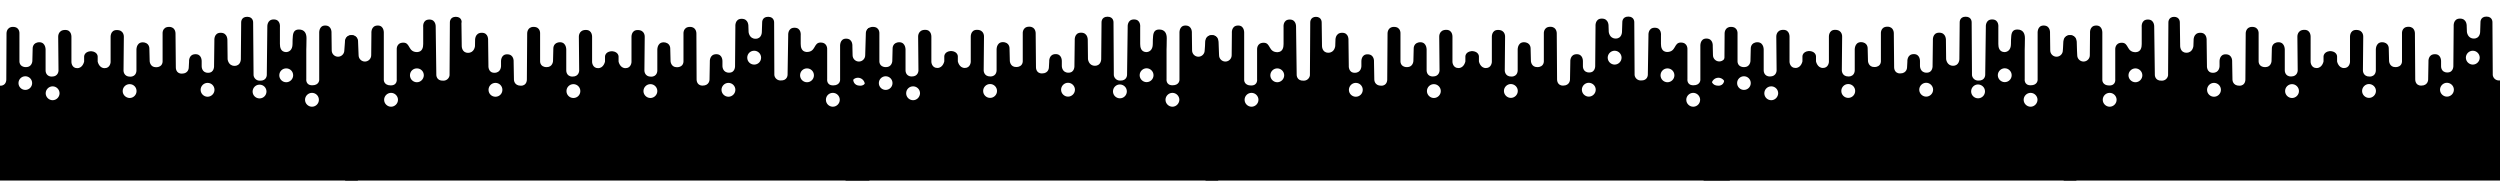
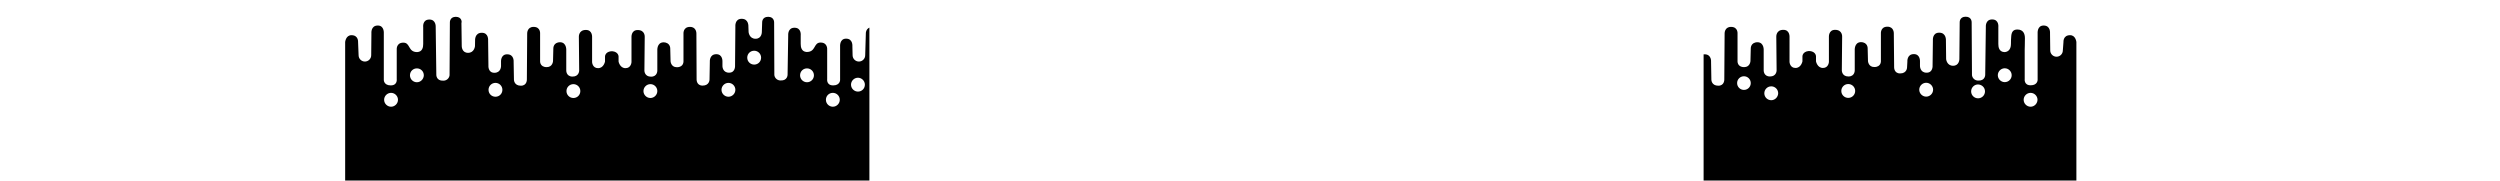
<svg xmlns="http://www.w3.org/2000/svg" xmlns:xlink="http://www.w3.org/1999/xlink" version="1.1" id="Ebene_1" x="0px" y="0px" viewBox="0 0 2380.1 171.9" style="enable-background:new 0 0 2380.1 171.9;" xml:space="preserve">
  <style type="text/css">
	.st0{clip-path:url(#SVGID_00000013896385537732393020000018304181048815999385_);}
	.st1{clip-path:url(#SVGID_00000129194544089805720140000002932195459769444515_);}
	.st2{clip-path:url(#SVGID_00000013895352443946871270000005230687961321568396_);}
</style>
  <g id="Ebene_1_00000031208409567959106670000009587871255405656483_">
    <g>
      <g>
        <defs>
          <rect id="SVGID_1_" x="-14.2" y="5.4" width="841.9" height="595.3" />
        </defs>
        <clipPath id="SVGID_00000112608056648299406020000006065008303093899706_">
          <use xlink:href="#SVGID_1_" style="overflow:visible;" />
        </clipPath>
        <g style="clip-path:url(#SVGID_00000112608056648299406020000006065008303093899706_);">
          <path d="M396.9,78.3c-3.6,0-6.6-2.9-6.6-6.6s2.9-6.6,6.6-6.6s6.6,2.9,6.6,6.6l0,0C403.4,75.3,400.5,78.3,396.9,78.3 M471.7,78.9      c3.6,0,6.6,2.9,6.6,6.6s-2.9,6.6-6.6,6.6s-6.6-2.9-6.6-6.6l0,0C465.1,81.8,468.1,78.9,471.7,78.9 M372.3,88.4      c3.6,0,6.6,3,6.6,6.6s-3,6.6-6.6,6.6s-6.6-3-6.6-6.6l0,0C365.7,91.4,368.7,88.4,372.3,88.4L372.3,88.4 M792.9,101.6      c-3.6,0-6.6-2.9-6.6-6.6s2.9-6.6,6.6-6.6c3.6,0,6.6,2.9,6.6,6.6l0,0C799.5,98.6,796.5,101.6,792.9,101.6 M816.8,87.2      c-3.6,0-6.6-3-6.6-6.6s3-6.6,6.6-6.6s6.6,3,6.6,6.6l0,0C823.4,84.3,820.5,87.2,816.8,87.2L816.8,87.2 M700.1,85.5      c0,3.6-3,6.6-6.6,6.6s-6.6-3-6.6-6.6s3-6.6,6.6-6.6S700.1,81.8,700.1,85.5C700.1,85.4,700.1,85.5,700.1,85.5 M768.3,78.3      c-3.6,0-6.6-2.9-6.6-6.6s2.9-6.6,6.6-6.6c3.6,0,6.6,2.9,6.6,6.6l0,0C774.9,75.3,772,78.3,768.3,78.3 M625.8,86.7      c0,3.6-3,6.6-6.6,6.6s-6.6-3-6.6-6.6s3-6.6,6.6-6.6S625.8,83,625.8,86.7L625.8,86.7 M545.9,80.1c3.6,0,6.6,2.9,6.6,6.6      s-2.9,6.6-6.6,6.6c-3.6,0-6.6-2.9-6.6-6.6l0,0C539.3,83,542.3,80.1,545.9,80.1 M718,61.5c-3.6,0-6.6-2.9-6.6-6.6      s2.9-6.6,6.6-6.6c3.6,0,6.6,2.9,6.6,6.6l0,0C724.6,58.6,721.7,61.5,718,61.5 M434,16c-6.1,0-5.7,5.6-5.7,5.6L428,71.7      c-0.4,3-3,5.2-6,5.1c-6.6,0.3-6.6-5.4-6.6-5.4l-0.6-45.7c0,0,0.5-7.1-6-7.1c-6.9,0-5.9,7.3-5.9,7.3v15.9c0,3-0.6,7.5-5.7,7.8      c-9,0-6.3-9-13.2-9s-6.3,6.6-6.3,6.6v28.1c0,0,0.9,6-5.7,6s-6.6-5.1-6.6-5.1V31.7c0,0,0.6-7.4-5.7-7.4c-6.8,0-6.1,7.3-6.1,7.3      l-0.2,21c0,3.3-2.7,6-6,6s-6-2.7-6-6L340.9,40c0,0,0.5-6.5-6.3-6.5c-5.4,0-6,6.5-6,6.5v136.5h508V32.3c0,0-0.6-6.5-6-6.5      c-6.8,0-6.3,6.5-6.3,6.5l-0.6,20.3c0,3.3-2.7,6-6,6s-6-2.7-6-6l-0.2-8.5c0,0,0.7-7.3-6-7.3c-6.3,0-5.7,7.4-5.7,7.4v32      c0,0,0,5.1-6.6,5.1s-5.7-6-5.7-6V47.1c0,0,0.6-6.6-6.3-6.6s-4.2,9-13.2,9c-5.1-0.3-5.7-4.8-5.7-7.8v-8c0,0,0.9-7.3-5.9-7.3      c-6.6,0-6,7.1-6,7.1l-0.6,37.7c0,0,0,5.7-6.6,5.4c-3,0.1-5.6-2.1-6-5.1L737,21.6c0,0,0.4-5.6-5.7-5.6s-5.7,5.6-5.7,5.6l-0.3,9      c0,0,0,6.3-6,6.3s-6.6-6.3-6.6-6.3l-0.2-5.4c0,0,0.5-7.3-6.4-7.3c-6.7,0-6,7.3-6,7.3l-0.3,37.1c0,0,0.6,6.9-5.7,6.9      s-6.3-6.2-6.3-6.2v-4.8c0,0,0.2-6.6-5.8-6.6c-6.8,0-6.2,7.2-6.2,7.2l-0.3,17c0,0,0,5.7-6.6,5.7c-6,0-5.7-6-5.7-6L663,31.9      c0,0,0.2-6.3-6.1-6.3c-6.8,0-6.2,6.6-6.2,6.6V58c0,0,0.6,6-6.3,6c-5.7,0-6-5.7-6-5.7l-0.3-12c0,0,0.3-6-6.6-6      c-6.3,0.3-5.7,7.8-5.7,7.8V67c0,0,0.3,6-6,6s-6.3-5.7-6.3-5.7l0.3-32.1c0,0,0.5-6.6-6.7-6.6c-6.4,0-5.9,6.9-5.9,6.9v23.7      c0,0-0.3,5.7-5.7,5.7s-6.6-6.3-6.6-6.3v-4.8c0,0,0-4.3-5.7-5c-0.5,0-1,0-1.5,0c-5.7,0.7-5.7,5-5.7,5v4.8c0,0-1.2,6.3-6.6,6.3      s-5.7-5.7-5.7-5.7V35.4c0,0,0.5-6.9-5.9-6.9c-7.1,0-6.7,6.6-6.7,6.6l0.3,32.1c0,0,0,5.7-6.3,5.7s-6-6-6-6V48      c0,0,0.6-7.5-5.7-7.8c-6.9,0-6.6,6-6.6,6l-0.3,12c0,0-0.3,5.7-6,5.7c-6.9,0-6.3-6-6.3-6V32.2c0,0,0.7-6.6-6.2-6.6      c-6.3,0-6.1,6.3-6.1,6.3l-0.3,43.7c0,0,0.3,6-5.7,6c-6.6,0-6.6-5.7-6.6-5.7l-0.3-17c0,0,0.7-7.2-6.2-7.2c-6,0-5.8,6.6-5.8,6.6      V63c0,0,0,6.3-6.3,6.3s-5.7-6.9-5.7-6.9l-0.3-23.9c0,0,0.7-7.3-6-7.3c-6.9,0-6.4,7.3-6.4,7.3l-0.1,5.5c0,0-0.6,6.3-6.6,6.3      s-6-6.3-6-6.3l-0.3-22.3C439.7,21.7,440.1,16.1,434,16" />
-           <path d="M-48.7,48.3c3.6,0,6.6,2.9,6.6,6.6c0,3.6-2.9,6.6-6.6,6.6c-3.6,0-6.6-3-6.6-6.6l0,0C-55.3,51.3-52.3,48.3-48.7,48.3       M-99,78.3c-3.6,0-6.6-2.9-6.6-6.6c0-3.6,2.9-6.6,6.6-6.6c3.6,0,6.6,3,6.6,6.6l0,0C-92.4,75.3-95.4,78.3-99,78.3 M-24.2,78.9      c3.6,0,6.6,3,6.6,6.6s-3,6.6-6.6,6.5c-3.6,0-6.6-2.9-6.6-6.6l0,0C-30.8,81.8-27.8,78.8-24.2,78.9      C-24.2,78.8-24.2,78.8-24.2,78.9 M-147.5,87.2c-3.6,0-6.6-2.9-6.6-6.6l0,0c0-3.6,3-6.6,6.6-6.6s6.6,2.9,6.6,6.6l0,0      C-140.9,84.3-143.9,87.2-147.5,87.2L-147.5,87.2 M-123.5,88.4c3.6,0,6.5,3,6.5,6.6s-2.9,6.6-6.6,6.6c-3.6,0-6.6-3-6.6-6.6      C-130.1,91.4-127.2,88.4-123.5,88.4 M297,101.6c-3.6,0-6.6-3-6.6-6.6s3-6.6,6.6-6.6s6.6,2.9,6.6,6.6      C303.6,98.6,300.7,101.6,297,101.6 M253.7,87.1c0,3.6-2.9,6.6-6.6,6.6c-3.6,0-6.6-2.9-6.6-6.5s2.9-6.6,6.5-6.6l0,0      C250.7,80.5,253.7,83.5,253.7,87.1 M204.2,85.5c0,3.6-3,6.6-6.6,6.6s-6.6-3-6.6-6.6s3-6.6,6.6-6.6l0,0      C201.3,78.9,204.2,81.8,204.2,85.5C204.2,85.4,204.2,85.4,204.2,85.5 M272.5,78.3c-3.6,0-6.6-2.9-6.6-6.6s2.9-6.6,6.6-6.6      s6.6,2.9,6.6,6.6l0,0C279.1,75.3,276.1,78.3,272.5,78.3 M116.8,86.7c0-3.6,2.9-6.6,6.6-6.6s6.6,2.9,6.6,6.6      c0,3.6-2.9,6.6-6.6,6.6l0,0C119.8,93.2,116.8,90.3,116.8,86.7 M50.1,95.4c-3.6,0-6.6-3-6.6-6.6s3-6.6,6.6-6.6s6.6,3,6.6,6.6      C56.7,92.4,53.7,95.4,50.1,95.4L50.1,95.4 M30.6,79.1c0,3.6-2.9,6.5-6.5,6.5s-6.5-2.9-6.5-6.5s2.9-6.5,6.5-6.5l0,0      C27.7,72.6,30.6,75.5,30.6,79.1 M-61.9,16c-6.1,0-5.7,5.6-5.7,5.6l-0.3,50.1c-0.4,3-3,5.2-6,5.1c-6.6,0.3-6.6-5.4-6.6-5.4      L-81,33.7c0,0,0.5-7.1-6-7.1c-6.8,0-5.9,7.3-5.9,7.3v8c0,3-0.6,7.5-5.7,7.8c-9,0-6.3-9-13.2-9s-6.3,6.6-6.3,6.6v28.1      c0,0,0.9,6-5.7,6s-6.6-5.1-6.6-5.1v-32c0,0,0.6-7.4-5.7-7.4c-6.8,0-6.1,7.3-6.1,7.3l-0.2,8.5c-0.2,3.1-2.9,5.5-6,5.4      c-3.1,0.1-5.8-2.3-6-5.4l-0.6-20.3c0,0,0.5-6.5-6.3-6.5c-5.4,0-6,6.5-6,6.5v144.2h508V40c0,0-0.6-6.5-6-6.5      c-6.8,0-6.3,6.5-6.3,6.5l-0.6,8c0,3.3-2.7,6-6,6s-6-2.7-6-6l-0.2-16.4c0,0,0.7-7.3-6-7.3c-6.3,0-5.7,7.4-5.7,7.4v44.4      c0,0,0,5.1-6.6,5.1s-5.7-6-5.7-6V47.1c0,0,0.2-5.6,0.2-10.8c0-4.3-1.7-8.2-7.2-8.2c-3.8,0-5.4,2.1-5.8,6.1      c-0.2,1.8-0.3,5-0.3,7.7c0,6-3.6,7.7-6.3,7.7c-5.1-0.3-5.7-4.8-5.7-7.8v-16c0,0,0.9-7.3-5.9-7.3c-6.6,0-6.1,7.1-6.1,7.1      L254,71.4c0,0,0,5.7-6.6,5.4c-3,0.1-5.6-2.1-6-5.1L241,21.6c0,0,0.4-5.6-5.7-5.6s-5.7,5.6-5.7,5.6l-0.3,34.8c0,0,0,6.3-6,6.3      s-6.6-6.3-6.6-6.3l-0.2-17.9c0,0,0.5-7.3-6.4-7.3c-6.7,0-6,7.3-6,7.3l-0.3,23.9c0,0,0.6,6.9-5.7,6.9S192,63,192,63v-4.8      c0,0,0.2-6.6-5.8-6.6c-6.9,0-6.2,7.2-6.2,7.2l-0.3,5.6c0,0,0,5.7-6.6,5.7c-6,0-5.7-6-5.7-6l-0.3-32.2c0,0,0.2-6.3-6.1-6.3      c-6.9,0-6.2,6.6-6.2,6.6V58c0,0,0.6,6-6.3,6c-5.7,0-6-5.7-6-5.7l-0.3-12c0,0,0.3-6-6.6-6c-6.3,0.3-5.7,7.8-5.7,7.8V67      c0,0,0.3,6-6,6s-6.3-5.7-6.3-5.7l0.3-32.1c0,0,0.5-6.6-6.7-6.6c-6.4,0-5.9,6.9-5.9,6.9v23.7c0,0-0.3,5.7-5.7,5.7      S93,58.6,93,58.6v-4.8c0,0,0-4.3-5.7-5c-0.5,0-1,0-1.5,0c-5.7,0.7-5.7,5-5.7,5v4.8c0,0-1.2,6.3-6.6,6.3S68,59.1,68,59.1V35.4      c0,0,0.5-6.9-5.9-6.9c-7.1,0-6.7,6.6-6.7,6.6l0.3,32.1c0,0,0,5.7-6.3,5.7s-6-6-6-6V48c0,0,0.6-7.5-5.7-7.8c-6.9,0-6.6,6-6.6,6      l-0.3,12c0,0-0.3,5.7-6,5.7c-6.9,0-6.3-6-6.3-6V32.2c0,0,0.7-6.6-6.2-6.6c-6.3,0-6.1,6.3-6.1,6.3L6,75.6c0,0,0.3,6-5.7,6      c-6.6,0-6.6-5.7-6.6-5.7l-0.3-17c0,0,0.7-7.2-6.2-7.2c-6,0-5.8,6.6-5.8,6.6V63c0,0,0,6.3-6.3,6.3s-5.7-6.9-5.7-6.9l-0.3-37.1      c0,0,0.8-7.3-5.9-7.3c-6.9,0-6.4,7.3-6.4,7.3l-0.2,5.4c0,0-0.6,6.3-6.6,6.3s-6-6.3-6-6.3l-0.3-9C-56.2,21.7-55.8,16.1-61.9,16" />
        </g>
      </g>
    </g>
    <g>
      <g>
        <defs>
-           <rect id="SVGID_00000045596323541819098720000005807364157518934153_" x="805" y="5.4" width="841.9" height="595.3" />
-         </defs>
+           </defs>
        <clipPath id="SVGID_00000090275289507731829010000016025915971259937152_">
          <use xlink:href="#SVGID_00000045596323541819098720000005807364157518934153_" style="overflow:visible;" />
        </clipPath>
        <g style="clip-path:url(#SVGID_00000090275289507731829010000016025915971259937152_);">
          <path d="M1216,78.3c-3.6,0-6.6-3-6.6-6.6s3-6.6,6.6-6.6s6.6,3,6.6,6.6l0,0C1222.6,75.3,1219.6,78.3,1216,78.3 M1290.8,78.9      c3.6,0,6.6,2.9,6.6,6.6c0,3.6-2.9,6.6-6.6,6.6c-3.6,0-6.6-2.9-6.6-6.6l0,0C1284.3,81.8,1287.2,78.9,1290.8,78.9 M1191.5,88.4      c3.6,0,6.6,3,6.6,6.6s-3,6.6-6.6,6.6s-6.6-3-6.6-6.6l0,0C1184.9,91.4,1187.8,88.4,1191.5,88.4 M1612,101.6c-3.6,0-6.6-3-6.6-6.6      s3-6.6,6.6-6.6s6.6,3,6.6,6.6l0,0C1618.6,98.7,1615.6,101.6,1612,101.6L1612,101.6 M1636,87.2c-3.6,0-6.6-3-6.6-6.6      s3-6.6,6.6-6.6s6.6,3,6.6,6.6l0,0C1642.6,84.3,1639.6,87.2,1636,87.2L1636,87.2 M1519.2,85.4c0,3.6-3,6.6-6.6,6.6      s-6.6-3-6.6-6.6s3-6.6,6.6-6.6l0,0C1516.3,78.9,1519.2,81.8,1519.2,85.4L1519.2,85.4 M1587.5,78.3c-3.6,0-6.6-2.9-6.6-6.6      c0-3.6,2.9-6.6,6.6-6.6c3.6,0,6.6,2.9,6.6,6.6l0,0C1594.1,75.3,1591.1,78.3,1587.5,78.3 M1445,86.6c0,3.6-3,6.6-6.6,6.6      s-6.6-3-6.6-6.6s3-6.6,6.6-6.6l0,0C1442.1,80.1,1445,83,1445,86.6 M1365.1,80.1c3.6,0,6.6,3,6.6,6.6s-3,6.6-6.6,6.6      s-6.6-3-6.6-6.6l0,0C1358.5,83,1361.5,80.1,1365.1,80.1 M1537.2,61.5c-3.6,0-6.6-3-6.6-6.6s3-6.6,6.6-6.6s6.6,3,6.6,6.6l0,0      C1543.8,58.5,1540.8,61.5,1537.2,61.5 M1253.1,16c-6.1,0-5.7,5.6-5.7,5.6l-0.3,50.1c-0.4,3-3,5.2-6,5.1      c-6.6,0.3-6.6-5.4-6.6-5.4l-0.6-45.7c0,0,0.5-7.1-6-7.1c-6.8,0-5.9,7.3-5.9,7.3v16c0,3-0.6,7.5-5.7,7.8c-9,0-6.3-9-13.2-9      s-6.3,6.6-6.3,6.6v28.1c0,0,0.9,6-5.7,6s-6.6-5.1-6.6-5.1V31.7c0,0,0.6-7.4-5.7-7.4c-6.8,0-6,7.3-6,7.3l-0.2,21c0,3.3-2.7,6-6,6      s-6-2.7-6-6L1160,40c0,0,0.5-6.5-6.3-6.5c-5.4,0-6,6.5-6,6.5v136.5h508V32.2c0,0-0.6-6.5-6-6.5c-6.8,0-6.3,6.5-6.3,6.5      l-0.6,20.3c0,3.3-2.7,6-6,6s-6-2.7-6-6l-0.2-8.5c0,0,0.7-7.3-6.1-7.3c-6.3,0-5.7,7.4-5.7,7.4v32c0,0,0,5.1-6.6,5.1s-5.7-6-5.7-6      V47.1c0,0,0.6-6.6-6.3-6.6s-4.2,9-13.2,9c-5.1-0.3-5.7-4.8-5.7-7.8v-8c0,0,0.9-7.3-5.9-7.3c-6.6,0-6,7.1-6,7.1l-0.6,37.7      c0,0,0,5.7-6.6,5.4c-3,0.1-5.6-2.1-6-5.1l-0.3-50.1c0,0,0.4-5.6-5.7-5.6s-5.7,5.6-5.7,5.6l-0.3,9c0,0,0,6.3-6,6.3      s-6.6-6.3-6.6-6.3l-0.2-5.4c0,0,0.5-7.3-6.4-7.3c-6.7,0-6,7.3-6,7.3l-0.3,37.1c0,0,0.6,6.9-5.7,6.9s-6-6-6-6v-4.8      c0,0,0.2-6.6-5.8-6.6c-6.8,0-6.2,7.2-6.2,7.2l-0.3,17c0,0,0,5.7-6.6,5.7c-6,0-5.7-6-5.7-6l-0.3-43.7c0,0,0.2-6.3-6.1-6.3      c-6.8,0-6.2,6.6-6.2,6.6v25.8c0,0,0.6,6-6.3,6c-5.7,0-6-5.7-6-5.7l-0.3-12c0,0,0.3-6-6.6-6c-6.3,0.3-5.7,7.8-5.7,7.8v18.9      c0,0,0.3,6-6,6s-6.3-5.7-6.3-5.7l0.3-32.1c0,0,0.5-6.6-6.7-6.6c-6.4,0-5.9,6.9-5.9,6.9v23.7c0,0-0.3,5.7-5.7,5.7      s-6.6-6.3-6.6-6.3v-4.8c0,0,0-4.3-5.7-5c-0.5,0-1,0-1.5,0c-5.7,0.7-5.7,5-5.7,5v4.8c0,0-1.2,6.3-6.6,6.3s-5.7-5.7-5.7-5.7V35.3      c0,0,0.5-6.9-5.9-6.9c-7.1,0-6.7,6.6-6.7,6.6l0.3,32.1c0,0,0,5.7-6.3,5.7s-6-6-6-6V48c0,0,0.6-7.5-5.7-7.8c-6.9,0-6.6,6-6.6,6      l-0.3,12c0,0-0.3,5.7-6,5.7c-6.9,0-6.3-6-6.3-6V32.2c0,0,0.7-6.6-6.2-6.6c-6.3,0-6.1,6.3-6.1,6.3l-0.3,43.7c0,0,0.3,6-5.7,6      c-6.6,0-6.6-5.7-6.6-5.7l-0.3-17c0,0,0.7-7.2-6.2-7.2c-6,0-5.8,6.6-5.8,6.6V63c0,0,0,6.3-6.3,6.3s-5.7-6.9-5.7-6.9l-0.3-23.9      c0,0,0.7-7.3-6-7.3c-6.9,0-6.4,7.3-6.4,7.3l-0.2,5.4c0,0-0.6,6.3-6.6,6.3s-6-6.3-6-6.3l-0.3-22.3c0,0,0.4-5.6-5.7-5.6" />
          <path d="M770.4,48.3c3.6,0,6.6,2.9,6.6,6.6s-2.9,6.6-6.6,6.6c-3.6,0-6.6-2.9-6.6-6.6l0,0C763.8,51.3,766.8,48.3,770.4,48.3       M720.1,78.3c-3.6,0-6.6-3-6.6-6.6s3-6.6,6.6-6.6s6.6,3,6.6,6.6l0,0C726.7,75.3,723.8,78.3,720.1,78.3 M795,78.9      c3.6,0,6.6,3,6.6,6.6s-3,6.6-6.6,6.6s-6.6-3-6.6-6.6C788.4,81.8,791.3,78.9,795,78.9L795,78.9 M671.6,87.2      c-3.6,0-6.6-2.9-6.6-6.6s2.9-6.6,6.6-6.6c3.6,0,6.6,2.9,6.6,6.6l0,0C678.2,84.3,675.3,87.2,671.6,87.2L671.6,87.2 M695.6,88.4      c3.6,0,6.6,2.9,6.6,6.6s-2.9,6.6-6.6,6.6c-3.6,0-6.6-2.9-6.6-6.6l0,0C689,91.4,691.9,88.4,695.6,88.4 M1116.2,101.6      c-3.6,0-6.6-3-6.6-6.6s3-6.6,6.6-6.6s6.6,3,6.6,6.6l0,0C1122.7,98.6,1119.8,101.6,1116.2,101.6 M1072.8,87      c0,3.6-2.9,6.6-6.6,6.6c-3.6,0-6.6-2.9-6.6-6.6c0-3.6,2.9-6.6,6.6-6.6l0,0C1069.9,80.5,1072.8,83.4,1072.8,87 M1023.4,85.4      c0,3.6-3,6.6-6.6,6.6s-6.6-3-6.6-6.6s3-6.6,6.6-6.6S1023.4,81.8,1023.4,85.4L1023.4,85.4 M1091.6,78.2c-3.6,0-6.6-3-6.6-6.6      s3-6.6,6.6-6.6s6.6,3,6.6,6.6l0,0C1098.2,75.3,1095.2,78.2,1091.6,78.2 M936,86.6c0-3.6,2.9-6.6,6.6-6.6c3.6,0,6.6,2.9,6.6,6.6      c0,3.6-2.9,6.6-6.6,6.6l0,0C939,93.2,936,90.3,936,86.6 M869.3,95.4c-3.6,0-6.6-2.9-6.6-6.6s2.9-6.6,6.6-6.6      c3.6,0,6.6,2.9,6.6,6.6l0,0C875.8,92.4,872.9,95.4,869.3,95.4 M849.7,79.1c0,3.6-2.9,6.5-6.5,6.5s-6.5-2.9-6.5-6.5      s2.9-6.5,6.5-6.5S849.7,75.5,849.7,79.1L849.7,79.1 M757.2,16c-6.1,0-5.7,5.6-5.7,5.6l-0.3,50.1c-0.4,3-3,5.2-6,5.1      c-6.6,0.3-6.6-5.4-6.6-5.4L738,33.7c0,0,0.5-7.1-6-7.1c-6.8,0-5.9,7.3-5.9,7.3v8c0,3-0.6,7.5-5.7,7.8c-9,0-6.3-9-13.2-9      s-6.3,6.6-6.3,6.6v28.1c0,0,0.9,6-5.7,6s-6.6-5.1-6.6-5.1v-32c0,0,0.6-7.4-5.7-7.4c-6.8,0-6,7.3-6,7.3l-0.2,8.5c0,3.3-2.7,6-6,6      s-6-2.7-6-6l-0.6-20.3c0,0,0.5-6.5-6.3-6.5c-5.4,0-6,6.5-6,6.5v144.2h508V40c0,0-0.6-6.5-6-6.5c-6.8,0-6.3,6.5-6.3,6.5l-0.6,8      c0,3.3-2.7,6-6,6s-6-2.7-6-6l-0.2-16.4c0,0,0.7-7.3-6.1-7.3c-6.3,0-5.7,7.4-5.7,7.4v44.4c0,0,0,5.1-6.6,5.1s-5.7-6-5.7-6V47.1      c0,0,0.2-5.6,0.2-10.8c0-4.3-1.7-8.2-7.2-8.2c-3.8,0-5.4,2.1-5.8,6.1c-0.2,1.8-0.3,5-0.3,7.7c0,6-3.6,7.7-6.3,7.7      c-5.1-0.3-5.7-4.8-5.7-7.8v-16c0,0,0.9-7.3-5.9-7.3c-6.6,0-6,7.1-6,7.1l-0.6,45.7c0,0,0,5.7-6.6,5.4c-3,0.1-5.6-2.1-6-5.1      l-0.3-50.1c0,0,0.4-5.6-5.7-5.6s-5.7,5.6-5.7,5.6l-0.3,34.8c0,0,0,6.3-6,6.3s-6.6-6.3-6.6-6.3l-0.2-17.9c0,0,0.5-7.3-6.4-7.3      c-6.7,0-6,7.3-6,7.3l-0.3,23.9c0,0,0.6,6.9-5.7,6.9s-6.3-6.3-6.3-6.3v-4.8c0,0,0.2-6.6-5.8-6.6c-6.8,0-6.2,7.2-6.2,7.2l-0.3,5.5      c0,0,0,5.7-6.6,5.7c-6,0-5.7-6-5.7-6L986,31.7c0,0,0.2-6.3-6.1-6.3c-6.8,0-6.2,6.6-6.2,6.6v25.8c0,0,0.6,6-6.3,6      c-5.7,0-6-5.7-6-5.7l-0.3-12c0,0,0.3-6-6.6-6c-6.3,0.3-5.7,7.8-5.7,7.8v18.9c0,0,0.3,6-6,6s-6.3-5.7-6.3-5.7l0.3-32.1      c0,0,0.5-6.6-6.7-6.6c-6.4,0-5.9,6.9-5.9,6.9V59c0,0-0.3,5.7-5.7,5.7s-6.6-6.3-6.6-6.3v-4.8c0,0,0-4.3-5.7-5c-0.5,0-1,0-1.5,0      c-5.7,0.7-5.7,5-5.7,5v4.8c0,0-1.2,6.3-6.6,6.3s-5.7-5.7-5.7-5.7V35.3c0,0,0.5-6.9-5.9-6.9c-7.1,0-6.7,6.6-6.7,6.6l0.3,32.1      c0,0,0,5.7-6.3,5.7s-6-6-6-6V48c0,0,0.6-7.5-5.7-7.8c-6.9,0-6.6,6-6.6,6l-0.3,12c0,0-0.3,5.7-6,5.7c-6.9,0-6.3-6-6.3-6V32.2      c0,0,0.7-6.6-6.2-6.6c-6.3,0-6.1,6.3-6.1,6.3l-0.3,43.7c0,0,0.3,6-5.7,6c-6.6,0-6.6-5.7-6.6-5.7l-0.3-17c0,0,0.7-7.2-6.2-7.2      c-6,0-5.8,6.6-5.8,6.6V63c0,0,0,6.3-6.3,6.3s-5.7-6.9-5.7-6.9l-0.3-37.1c0,0,0.7-7.3-6-7.3c-6.9,0-6.4,7.3-6.4,7.3l-0.2,5.4      c0,0-0.6,6.3-6.6,6.3s-6-6.3-6-6.3l-0.3-9c0,0,0.4-5.6-5.7-5.6" />
        </g>
      </g>
    </g>
    <g>
      <g>
        <defs>
          <rect id="SVGID_00000005973346228167761850000012557013250292987560_" x="1621.9" y="5.4" width="841.9" height="595.3" />
        </defs>
        <clipPath id="SVGID_00000054240709113810393550000005242038863065594552_">
          <use xlink:href="#SVGID_00000005973346228167761850000012557013250292987560_" style="overflow:visible;" />
        </clipPath>
        <g style="clip-path:url(#SVGID_00000054240709113810393550000005242038863065594552_);">
-           <path d="M2033,78.3c-3.6,0-6.6-3-6.6-6.6s3-6.6,6.6-6.6s6.6,3,6.6,6.6l0,0C2039.6,75.3,2036.6,78.3,2033,78.3 M2107.8,78.9      c3.6,0,6.6,2.9,6.6,6.6c0,3.6-2.9,6.6-6.6,6.6c-3.6,0-6.6-2.9-6.6-6.6l0,0C2101.3,81.8,2104.2,78.9,2107.8,78.9 M2008.5,88.4      c3.6,0,6.6,3,6.6,6.6s-3,6.6-6.6,6.6s-6.6-3-6.6-6.6l0,0C2001.9,91.4,2004.8,88.4,2008.5,88.4 M2429,101.6c-3.6,0-6.6-3-6.6-6.6      s3-6.6,6.6-6.6s6.6,3,6.6,6.6l0,0C2435.6,98.7,2432.6,101.6,2429,101.6L2429,101.6 M2453,87.2c-3.6,0-6.6-3-6.6-6.6      s3-6.6,6.6-6.6s6.6,3,6.6,6.6l0,0C2459.6,84.3,2456.6,87.2,2453,87.2L2453,87.2 M2336.2,85.4c0,3.6-3,6.6-6.6,6.6      s-6.6-3-6.6-6.6s3-6.6,6.6-6.6l0,0C2333.3,78.9,2336.2,81.8,2336.2,85.4L2336.2,85.4 M2404.5,78.3c-3.6,0-6.6-2.9-6.6-6.6      c0-3.6,2.9-6.6,6.6-6.6c3.6,0,6.6,2.9,6.6,6.6l0,0C2411.1,75.3,2408.1,78.3,2404.5,78.3 M2262,86.6c0,3.6-3,6.6-6.6,6.6      s-6.6-3-6.6-6.6s3-6.6,6.6-6.6l0,0C2259.1,80.1,2262,83,2262,86.6 M2182.1,80.1c3.6,0,6.6,3,6.6,6.6s-3,6.6-6.6,6.6      s-6.6-3-6.6-6.6C2175.5,83,2178.5,80.1,2182.1,80.1L2182.1,80.1 M2354.2,61.5c-3.6,0-6.6-3-6.6-6.6s3-6.6,6.6-6.6s6.6,3,6.6,6.6      S2357.8,61.5,2354.2,61.5L2354.2,61.5 M2070.1,16c-6.1,0-5.7,5.6-5.7,5.6l-0.3,50.1c-0.4,3-3,5.2-6,5.1      c-6.6,0.3-6.6-5.4-6.6-5.4l-0.6-45.7c0,0,0.5-7.1-6-7.1c-6.8,0-5.9,7.3-5.9,7.3v16c0,3-0.6,7.5-5.7,7.8c-9,0-6.3-9-13.2-9      s-6.3,6.6-6.3,6.6v28.1c0,0,0.9,6-5.7,6s-6.6-5.1-6.6-5.1V31.7c0,0,0.6-7.4-5.7-7.4c-6.8,0-6,7.3-6,7.3l-0.2,21c0,3.3-2.7,6-6,6      s-6-2.7-6-6L1977,40c0,0,0.5-6.5-6.3-6.5c-5.4,0-6,6.5-6,6.5v136.5h508V32.2c0,0-0.6-6.5-6-6.5c-6.8,0-6.3,6.5-6.3,6.5      l-0.6,20.3c0,3.3-2.7,6-6,6s-6-2.7-6-6l-0.2-8.5c0,0,0.7-7.3-6.1-7.3c-6.3,0-5.7,7.4-5.7,7.4v32c0,0,0,5.1-6.6,5.1s-5.7-6-5.7-6      V47.1c0,0,0.6-6.6-6.3-6.6s-4.2,9-13.2,9c-5.1-0.3-5.7-4.8-5.7-7.8v-8c0,0,0.9-7.3-5.9-7.3c-6.6,0-6,7.1-6,7.1l-0.6,37.7      c0,0,0,5.7-6.6,5.4c-3,0.1-5.6-2.1-6-5.1l-0.3-50.1c0,0,0.4-5.6-5.7-5.6s-5.7,5.6-5.7,5.6l-0.3,9c0,0,0,6.3-6,6.3      s-6.6-6.3-6.6-6.3l-0.2-5.4c0,0,0.5-7.3-6.4-7.3c-6.7,0-6,7.3-6,7.3l-0.3,37.1c0,0,0.6,6.9-5.7,6.9s-6-6-6-6v-4.8      c0,0,0.2-6.6-5.8-6.6c-6.9,0-6.2,7.2-6.2,7.2l-0.3,17c0,0,0,5.7-6.6,5.7c-6,0-5.7-6-5.7-6l-0.3-43.7c0,0,0.2-6.3-6.1-6.3      c-6.9,0-6.2,6.6-6.2,6.6v25.8c0,0,0.6,6-6.3,6c-5.7,0-6-5.7-6-5.7l-0.3-12c0,0,0.3-6-6.6-6c-6.3,0.3-5.7,7.8-5.7,7.8v18.9      c0,0,0.3,6-6,6s-6.3-5.7-6.3-5.7l0.3-32.1c0,0,0.5-6.6-6.7-6.6c-6.4,0-5.9,6.9-5.9,6.9v23.7c0,0-0.3,5.7-5.7,5.7      s-6.6-6.3-6.6-6.3v-4.8c0,0,0-4.3-5.7-5c-0.5,0-1,0-1.5,0c-5.6,0.7-5.7,5-5.7,5v4.8c0,0-1.2,6.3-6.6,6.3s-5.7-5.7-5.7-5.7V35.3      c0,0,0.5-6.9-5.9-6.9c-7.1,0-6.7,6.6-6.7,6.6l0.3,32.1c0,0,0,5.7-6.3,5.7s-6-6-6-6V48c0,0,0.6-7.5-5.7-7.8c-6.9,0-6.6,6-6.6,6      l-0.3,12c0,0-0.3,5.7-6,5.7c-6.9,0-6.3-6-6.3-6V32.2c0,0,0.7-6.6-6.2-6.6c-6.3,0-6.1,6.3-6.1,6.3l-0.3,43.7c0,0,0.3,6-5.7,6      c-6.6,0-6.6-5.7-6.6-5.7l-0.3-17c0,0,0.7-7.2-6.2-7.2c-6,0-5.8,6.6-5.8,6.6V63c0,0,0,6.3-6.3,6.3s-5.7-6.9-5.7-6.9l-0.3-23.9      c0,0,0.7-7.3-6-7.3c-6.9,0-6.4,7.3-6.4,7.3l-0.2,5.4c0,0-0.6,6.3-6.6,6.3s-6-6.3-6-6.3l-0.3-22.3c0,0,0.4-5.6-5.7-5.6" />
          <path d="M1587.4,48.3c3.6,0,6.6,2.9,6.6,6.6c0,3.6-2.9,6.6-6.6,6.6c-3.6,0-6.6-2.9-6.6-6.6l0,0      C1580.8,51.3,1583.8,48.3,1587.4,48.3 M1537.1,78.3c-3.6,0-6.6-3-6.6-6.6s3-6.6,6.6-6.6s6.6,3,6.6,6.6l0,0      C1543.7,75.3,1540.8,78.3,1537.1,78.3 M1612,78.9c3.6,0,6.6,3,6.6,6.6s-3,6.6-6.6,6.6s-6.6-3-6.6-6.6l0,0      C1605.4,81.8,1608.3,78.9,1612,78.9L1612,78.9 M1488.6,87.2c-3.6,0-6.6-2.9-6.6-6.6c0-3.6,2.9-6.6,6.6-6.6      c3.6,0,6.6,2.9,6.6,6.6l0,0C1495.2,84.3,1492.3,87.2,1488.6,87.2 M1512.6,88.4c3.6,0,6.6,2.9,6.6,6.6s-2.9,6.6-6.6,6.6      c-3.6,0-6.6-2.9-6.6-6.6l0,0C1506,91.4,1508.9,88.4,1512.6,88.4 M1933.2,101.6c-3.6,0-6.6-3-6.6-6.6s3-6.6,6.6-6.6      s6.6,3,6.6,6.6l0,0C1939.7,98.6,1936.8,101.6,1933.2,101.6 M1889.8,87c0,3.6-2.9,6.6-6.6,6.6c-3.6,0-6.6-2.9-6.6-6.6      c0-3.6,2.9-6.6,6.6-6.6l0,0C1886.9,80.5,1889.8,83.4,1889.8,87 M1840.4,85.4c0,3.6-3,6.6-6.6,6.6s-6.6-3-6.6-6.6s3-6.6,6.6-6.6      l0,0C1837.4,78.8,1840.4,81.8,1840.4,85.4L1840.4,85.4 M1908.6,78.2c-3.6,0-6.6-3-6.6-6.6s3-6.6,6.6-6.6s6.6,3,6.6,6.6l0,0      C1915.2,75.3,1912.2,78.2,1908.6,78.2 M1753,86.6c0-3.6,2.9-6.6,6.6-6.6c3.6,0,6.6,2.9,6.6,6.6c0,3.6-2.9,6.6-6.6,6.6l0,0      C1756,93.2,1753,90.3,1753,86.6 M1686.3,95.4c-3.6,0-6.6-2.9-6.6-6.6c0-3.6,2.9-6.6,6.6-6.6c3.6,0,6.6,2.9,6.6,6.6l0,0      C1692.8,92.4,1689.9,95.4,1686.3,95.4 M1666.8,79.1c0,3.6-2.9,6.5-6.5,6.5s-6.5-2.9-6.5-6.5s2.9-6.5,6.5-6.5      S1666.8,75.5,1666.8,79.1L1666.8,79.1 M1574.2,16c-6.1,0-5.7,5.6-5.7,5.6l-0.3,50.1c-0.4,3-3,5.2-6,5.1      c-6.6,0.3-6.6-5.4-6.6-5.4l-0.6-37.7c0,0,0.5-7.1-6-7.1c-6.8,0-5.9,7.3-5.9,7.3v8c0,3-0.6,7.5-5.7,7.8c-9,0-6.3-9-13.2-9      s-6.3,6.6-6.3,6.6v28.1c0,0,0.9,6-5.7,6s-6.6-5.1-6.6-5.1v-32c0,0,0.6-7.4-5.7-7.4c-6.8,0-6,7.3-6,7.3l-0.2,8.5c0,3.3-2.7,6-6,6      s-6-2.7-6-6l-0.6-20.3c0,0,0.5-6.5-6.3-6.5c-5.4,0-6,6.5-6,6.5v144.2h508V40c0,0-0.6-6.5-6-6.5c-6.8,0-6.3,6.5-6.3,6.5l-0.6,8      c0,3.3-2.7,6-6,6s-6-2.7-6-6l-0.2-16.4c0,0,0.7-7.3-6.1-7.3c-6.3,0-5.7,7.4-5.7,7.4v44.4c0,0,0,5.1-6.6,5.1s-5.7-6-5.7-6V47.1      c0,0,0.2-5.6,0.2-10.8c0-4.3-1.7-8.2-7.2-8.2c-3.8,0-5.4,2.1-5.8,6.1c-0.2,1.8-0.3,5-0.3,7.7c0,6-3.6,7.7-6.3,7.7      c-5.1-0.3-5.7-4.8-5.7-7.8v-16c0,0,0.9-7.3-5.9-7.3c-6.6,0-6,7.1-6,7.1l-0.6,45.7c0,0,0,5.7-6.6,5.4c-3,0.1-5.6-2.1-6-5.1      l-0.3-50.1c0,0,0.4-5.6-5.7-5.6s-5.7,5.6-5.7,5.6l-0.3,34.8c0,0,0,6.3-6,6.3s-6.6-6.3-6.6-6.3l-0.2-17.9c0,0,0.5-7.3-6.4-7.3      c-6.7,0-6,7.3-6,7.3l-0.3,23.9c0,0,0.6,6.9-5.7,6.9s-6.3-6.3-6.3-6.3v-4.8c0,0,0.2-6.6-5.8-6.6c-6.8,0-6.2,7.2-6.2,7.2l-0.3,5.5      c0,0,0,5.7-6.6,5.7c-6,0-5.7-6-5.7-6l-0.3-32.2c0,0,0.2-6.3-6.1-6.3c-6.8,0-6.2,6.6-6.2,6.6v25.8c0,0,0.6,6-6.3,6      c-5.7,0-6-5.7-6-5.7l-0.3-12c0,0,0.3-6-6.6-6c-6.3,0.3-5.7,7.8-5.7,7.8v18.9c0,0,0.3,6-6,6s-6.3-5.7-6.3-5.7l0.3-32.1      c0,0,0.5-6.6-6.7-6.6c-6.4,0-5.9,6.9-5.9,6.9V59c0,0-0.3,5.7-5.7,5.7s-6.6-6.3-6.6-6.3v-4.8c0,0,0-4.3-5.7-5c-0.5,0-1,0-1.5,0      c-5.7,0.7-5.7,5-5.7,5v4.8c0,0-1.2,6.3-6.6,6.3s-5.7-5.7-5.7-5.7V35.3c0,0,0.5-6.9-5.9-6.9c-7.1,0-6.7,6.6-6.7,6.6l0.3,32.1      c0,0,0,5.7-6.3,5.7s-6-6-6-6V48c0,0,0.6-7.5-5.7-7.8c-6.9,0-6.6,6-6.6,6l-0.3,12c0,0-0.3,5.7-6,5.7c-6.9,0-6.3-6-6.3-6V32.2      c0,0,0.7-6.6-6.2-6.6c-6.3,0-6.1,6.3-6.1,6.3l-0.3,43.7c0,0,0.3,6-5.7,6c-6.6,0-6.6-5.7-6.6-5.7l-0.3-17c0,0,0.7-7.2-6.2-7.2      c-6,0-5.8,6.6-5.8,6.6V63c0,0,0,6.3-6.3,6.3s-5.7-6.9-5.7-6.9l-0.3-37.1c0,0,0.7-7.3-6-7.3c-6.9,0-6.4,7.3-6.4,7.3l-0.2,5.4      c0,0-0.6,6.3-6.6,6.3s-6-6.3-6-6.3l-0.3-9c0,0,0.4-5.6-5.7-5.6" />
        </g>
      </g>
    </g>
  </g>
</svg>